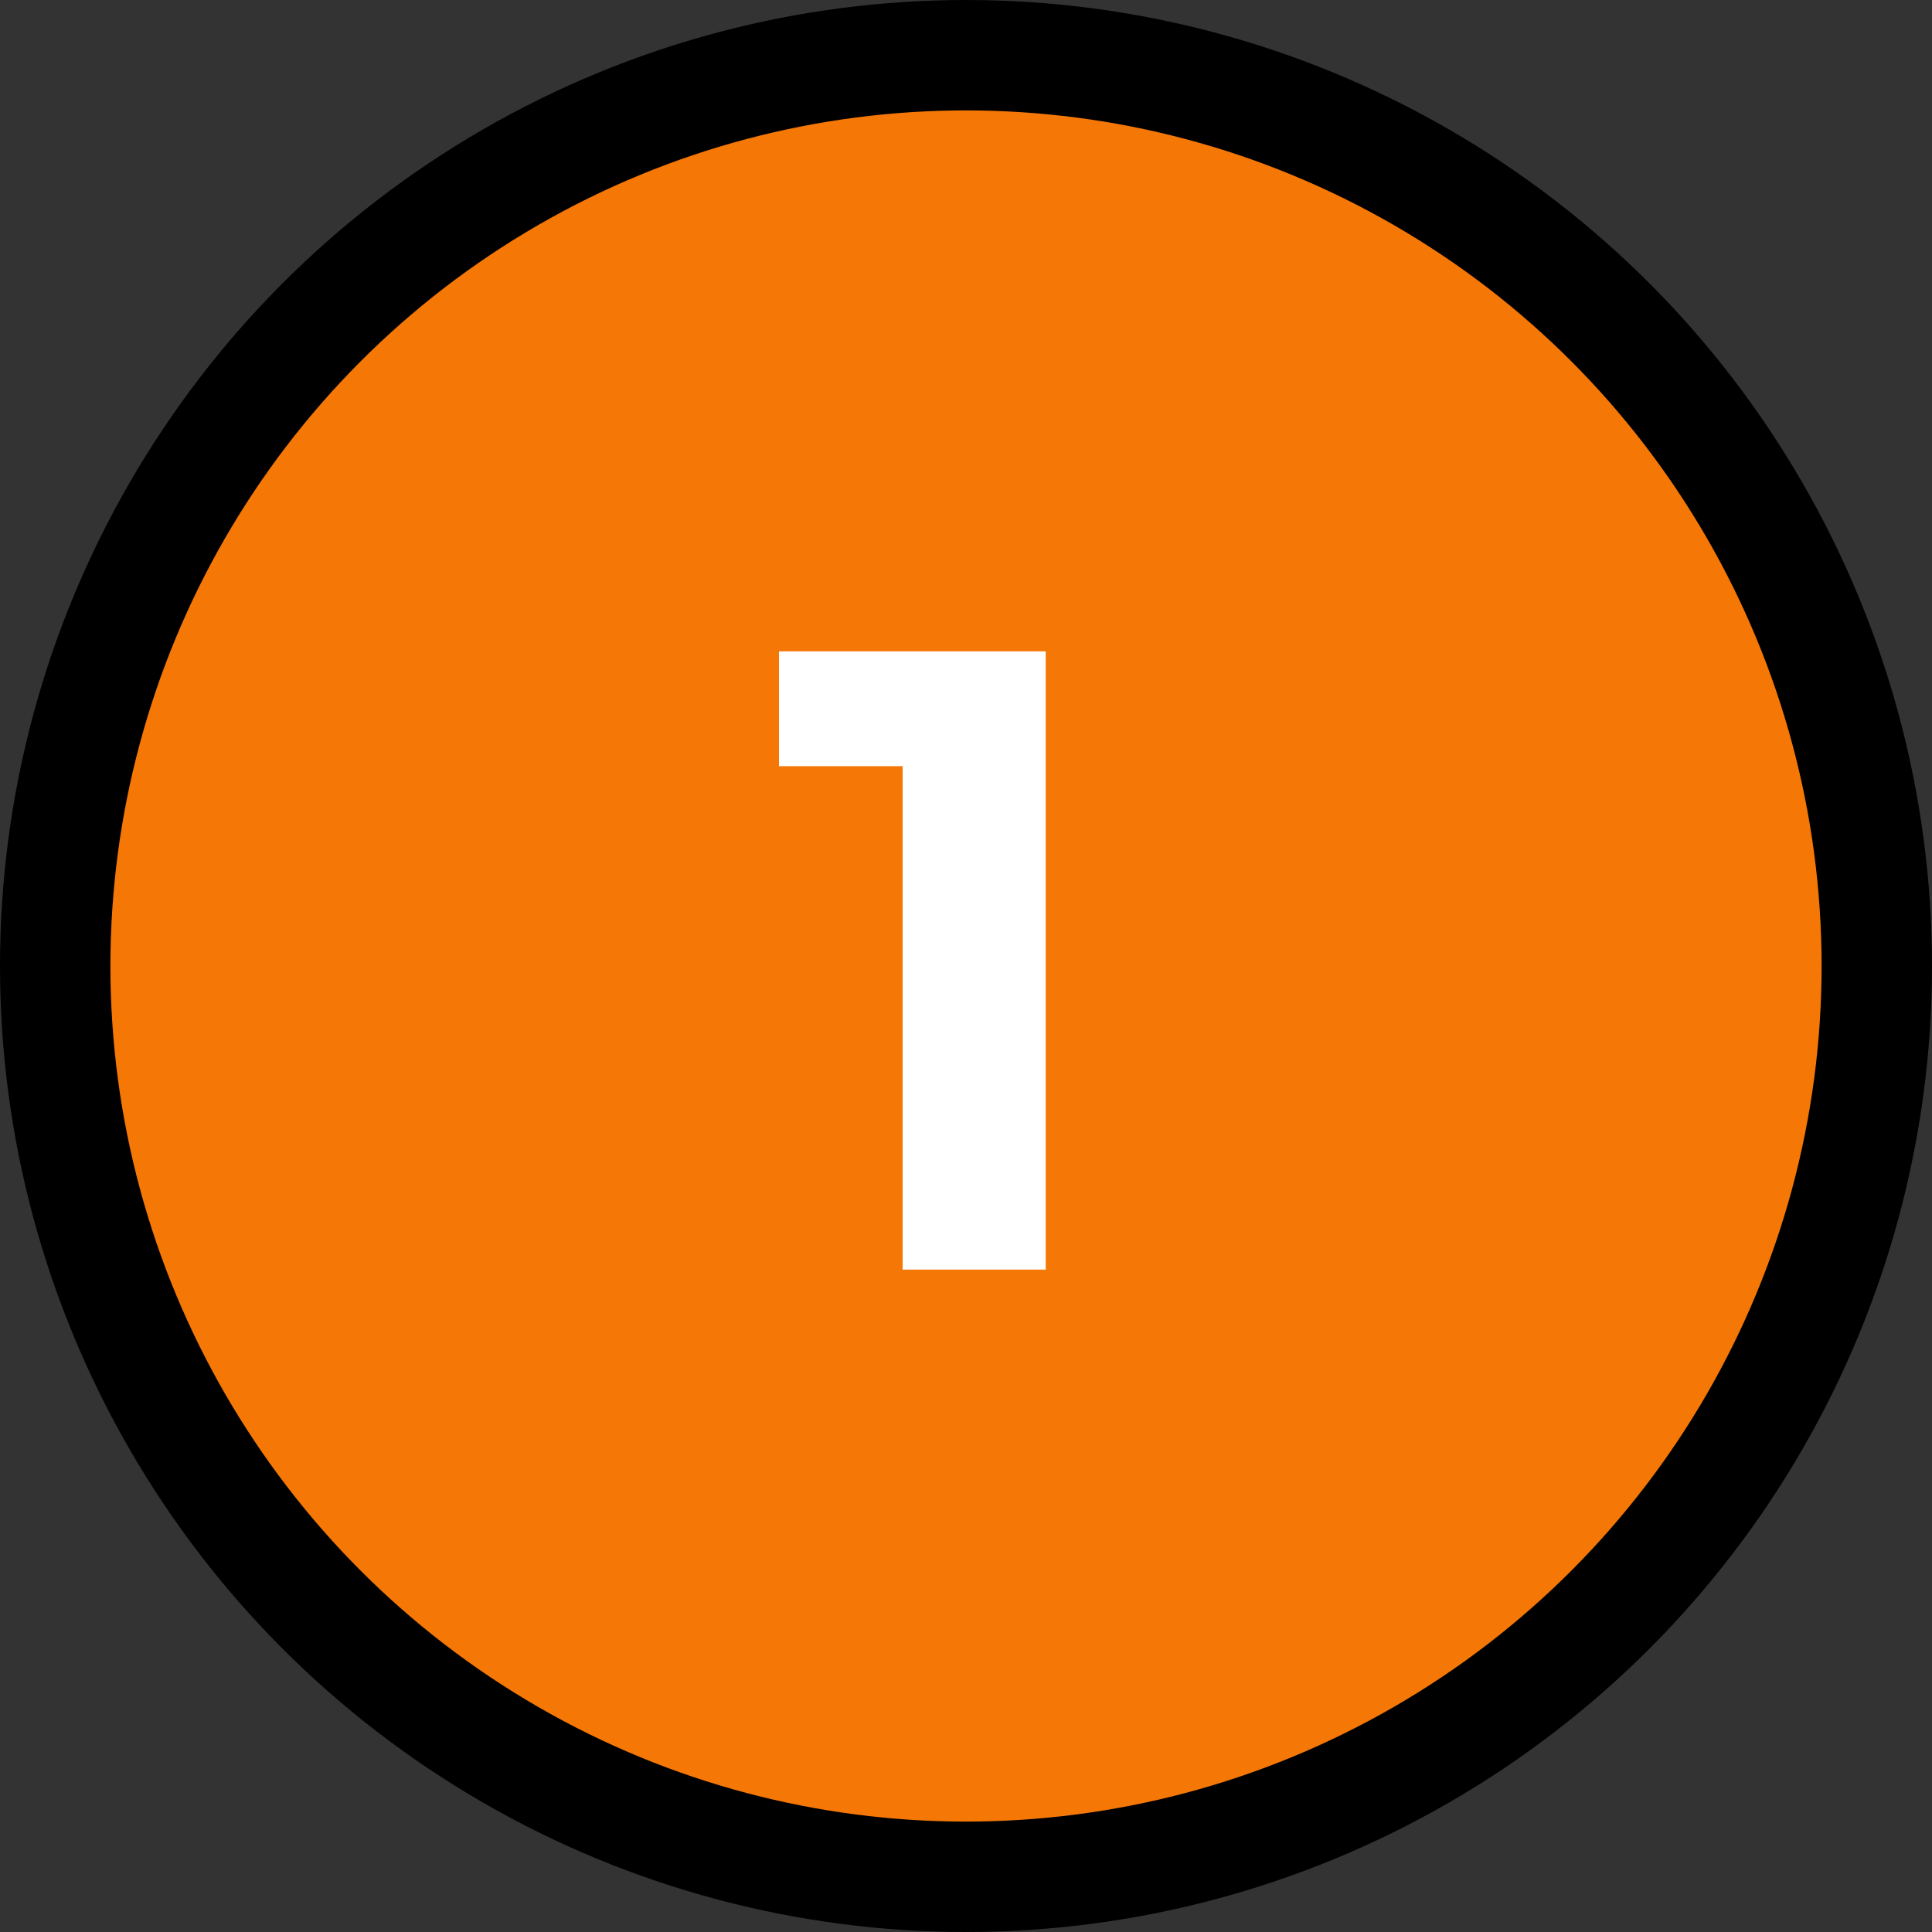
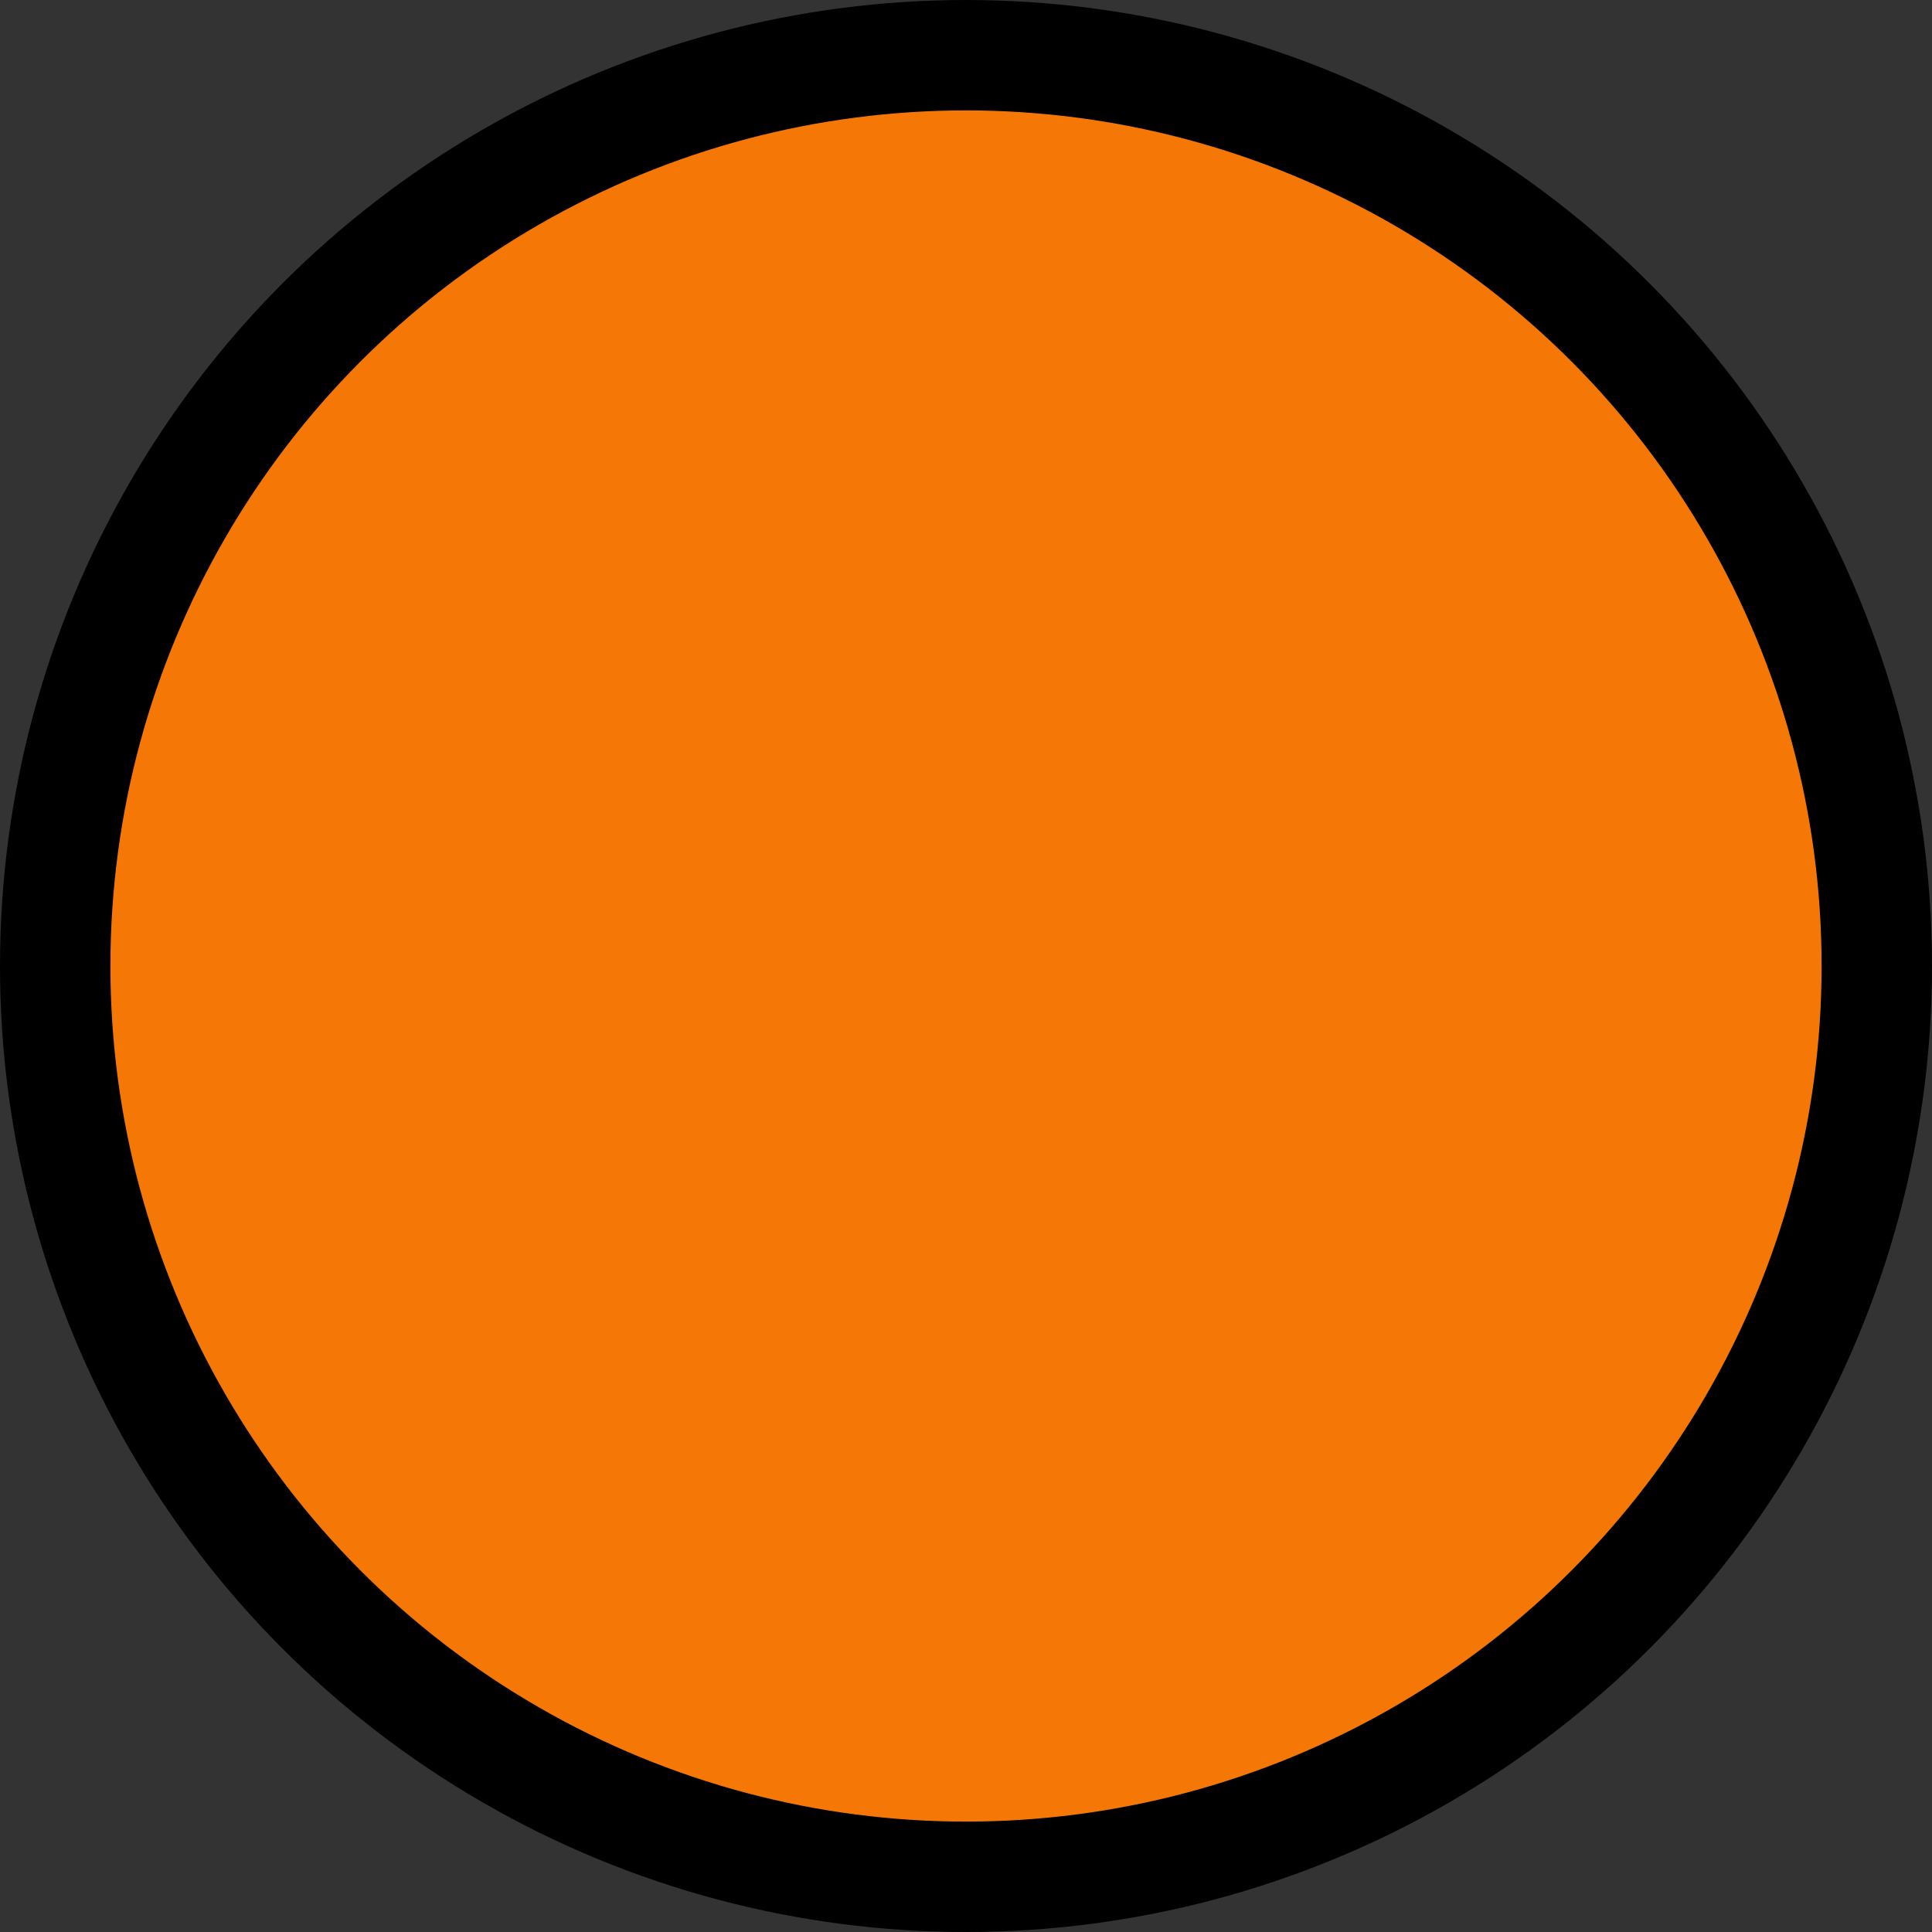
<svg xmlns="http://www.w3.org/2000/svg" width="35" height="35" viewBox="0 0 35 35" fill="none">
  <rect x="0" y="0" width="35" height="35" fill="#333333" stroke="none" />
  <circle cx="17.5" cy="17.5" r="16.5" fill="#F57706" stroke="black" stroke-width="2" />
-   <path d="M18.944 11.8V23H16.352V13.88H14.112V11.8H18.944Z" fill="white" />
</svg>